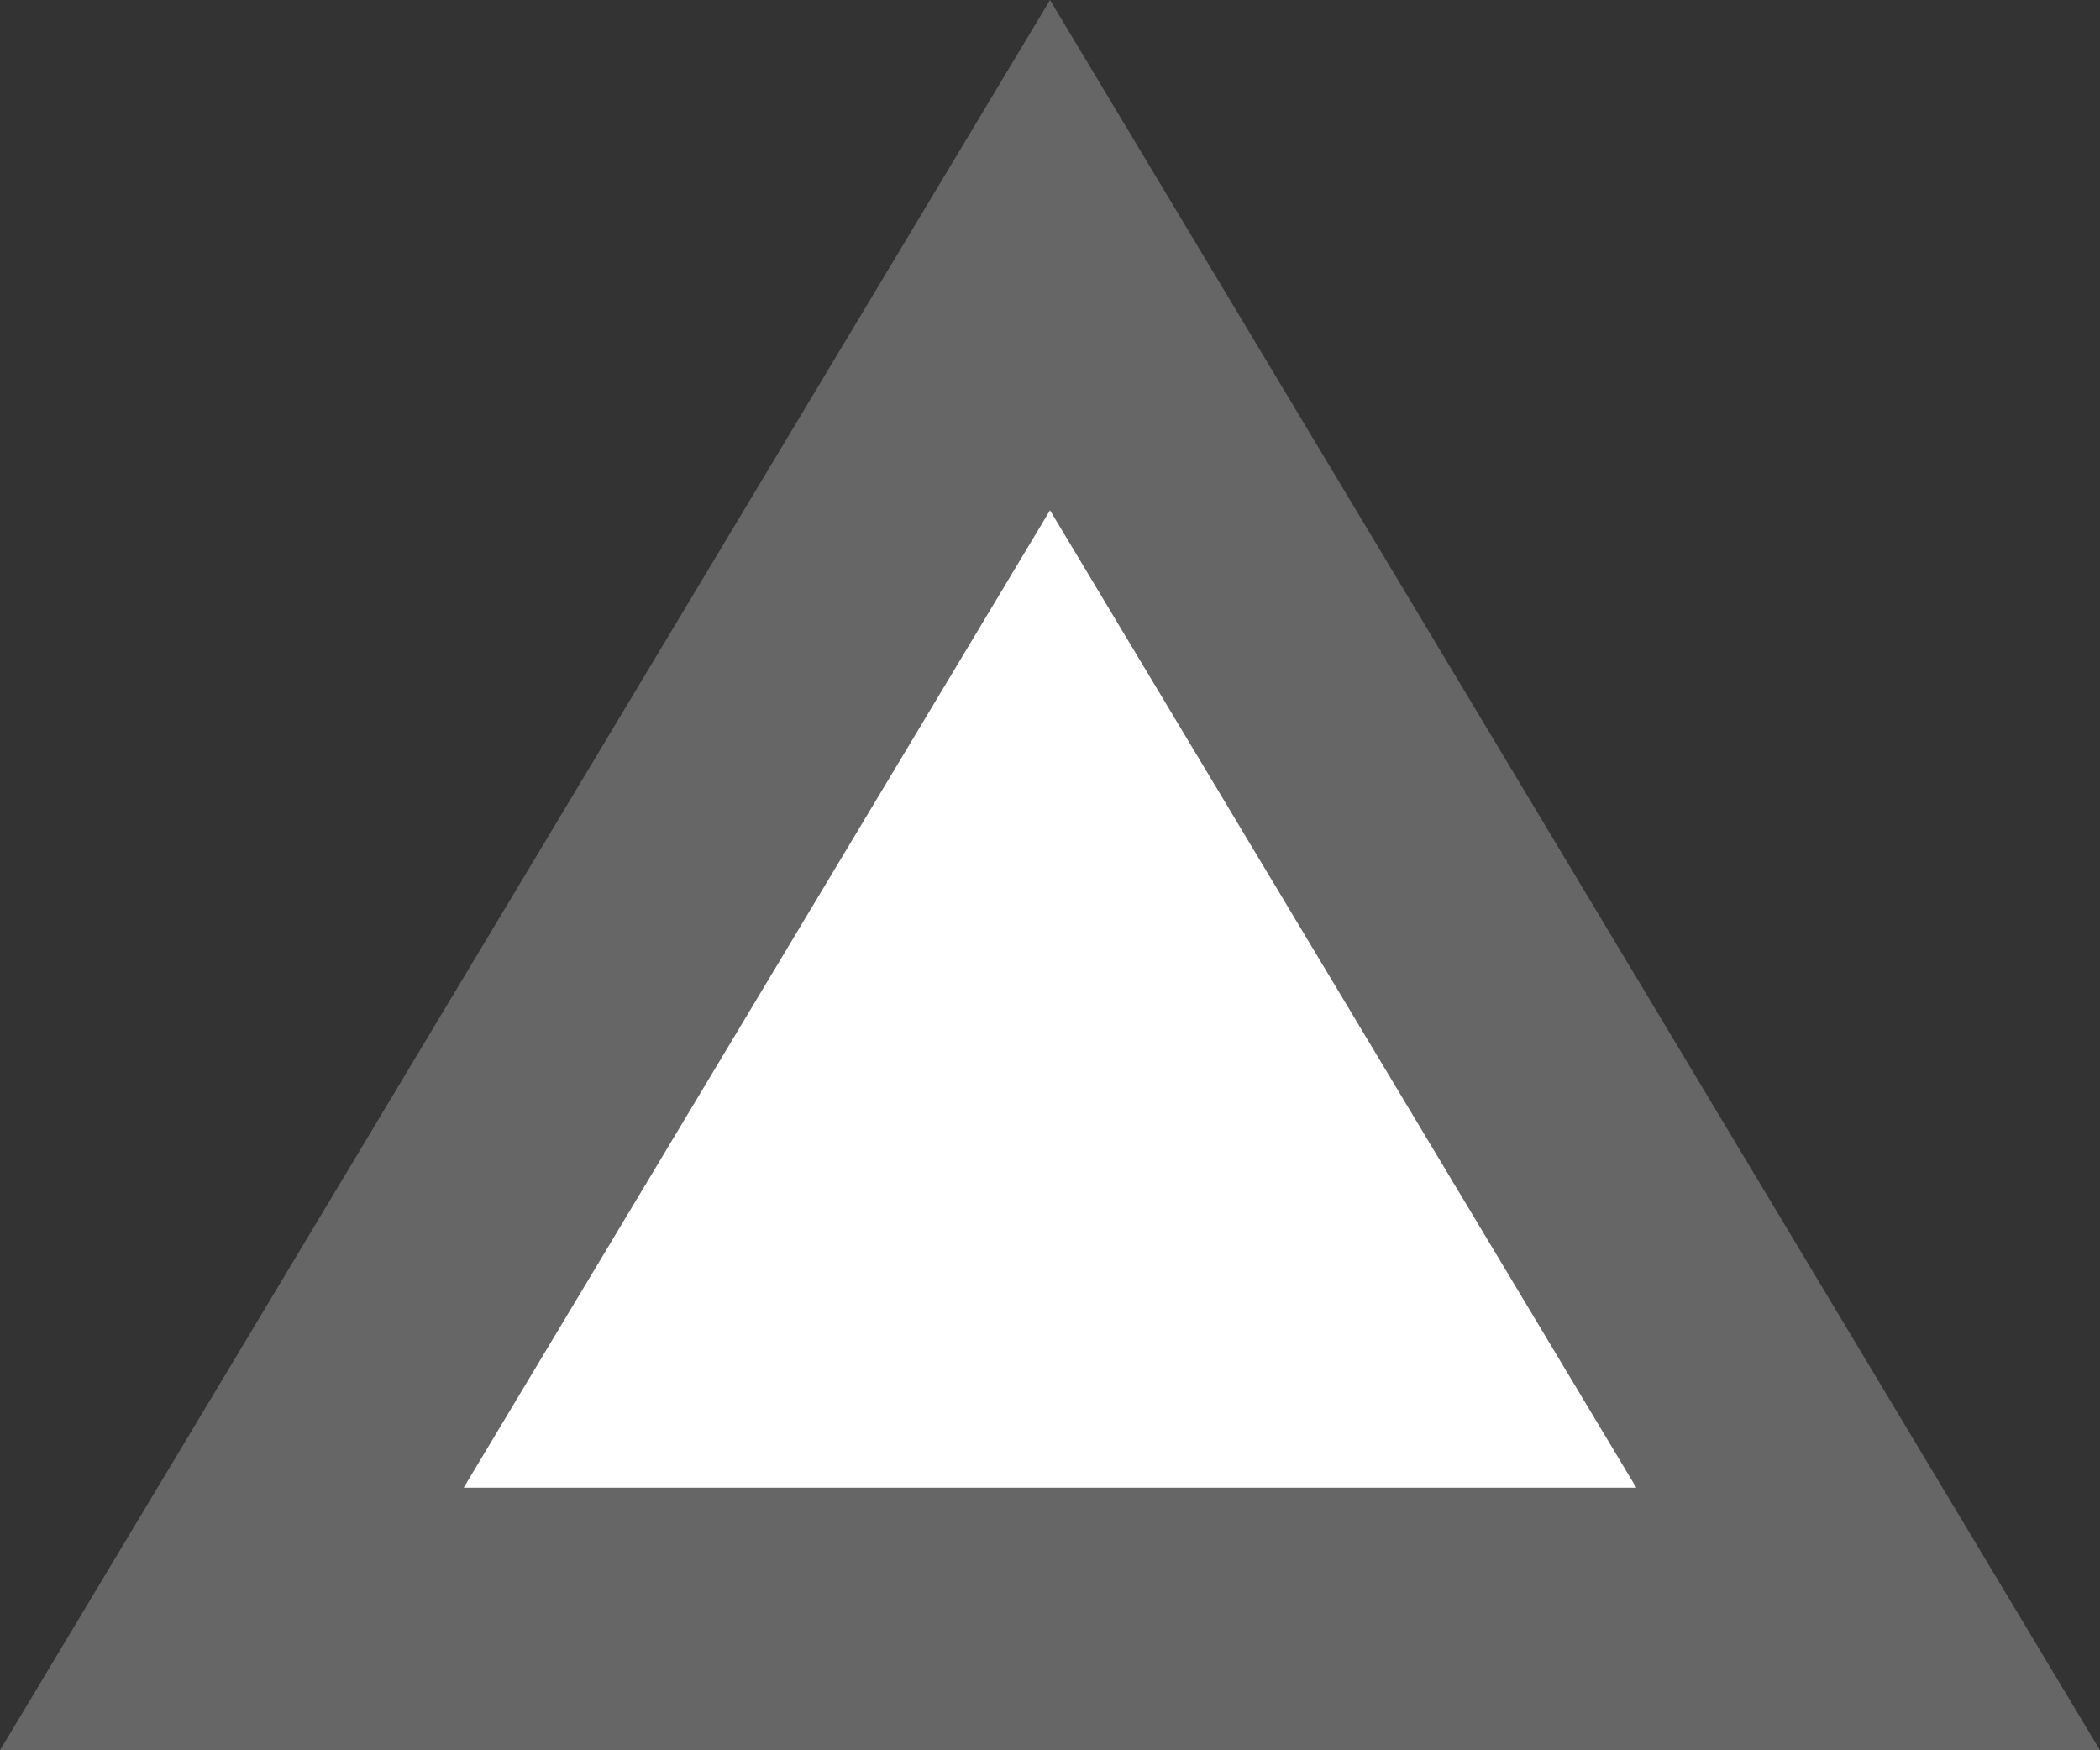
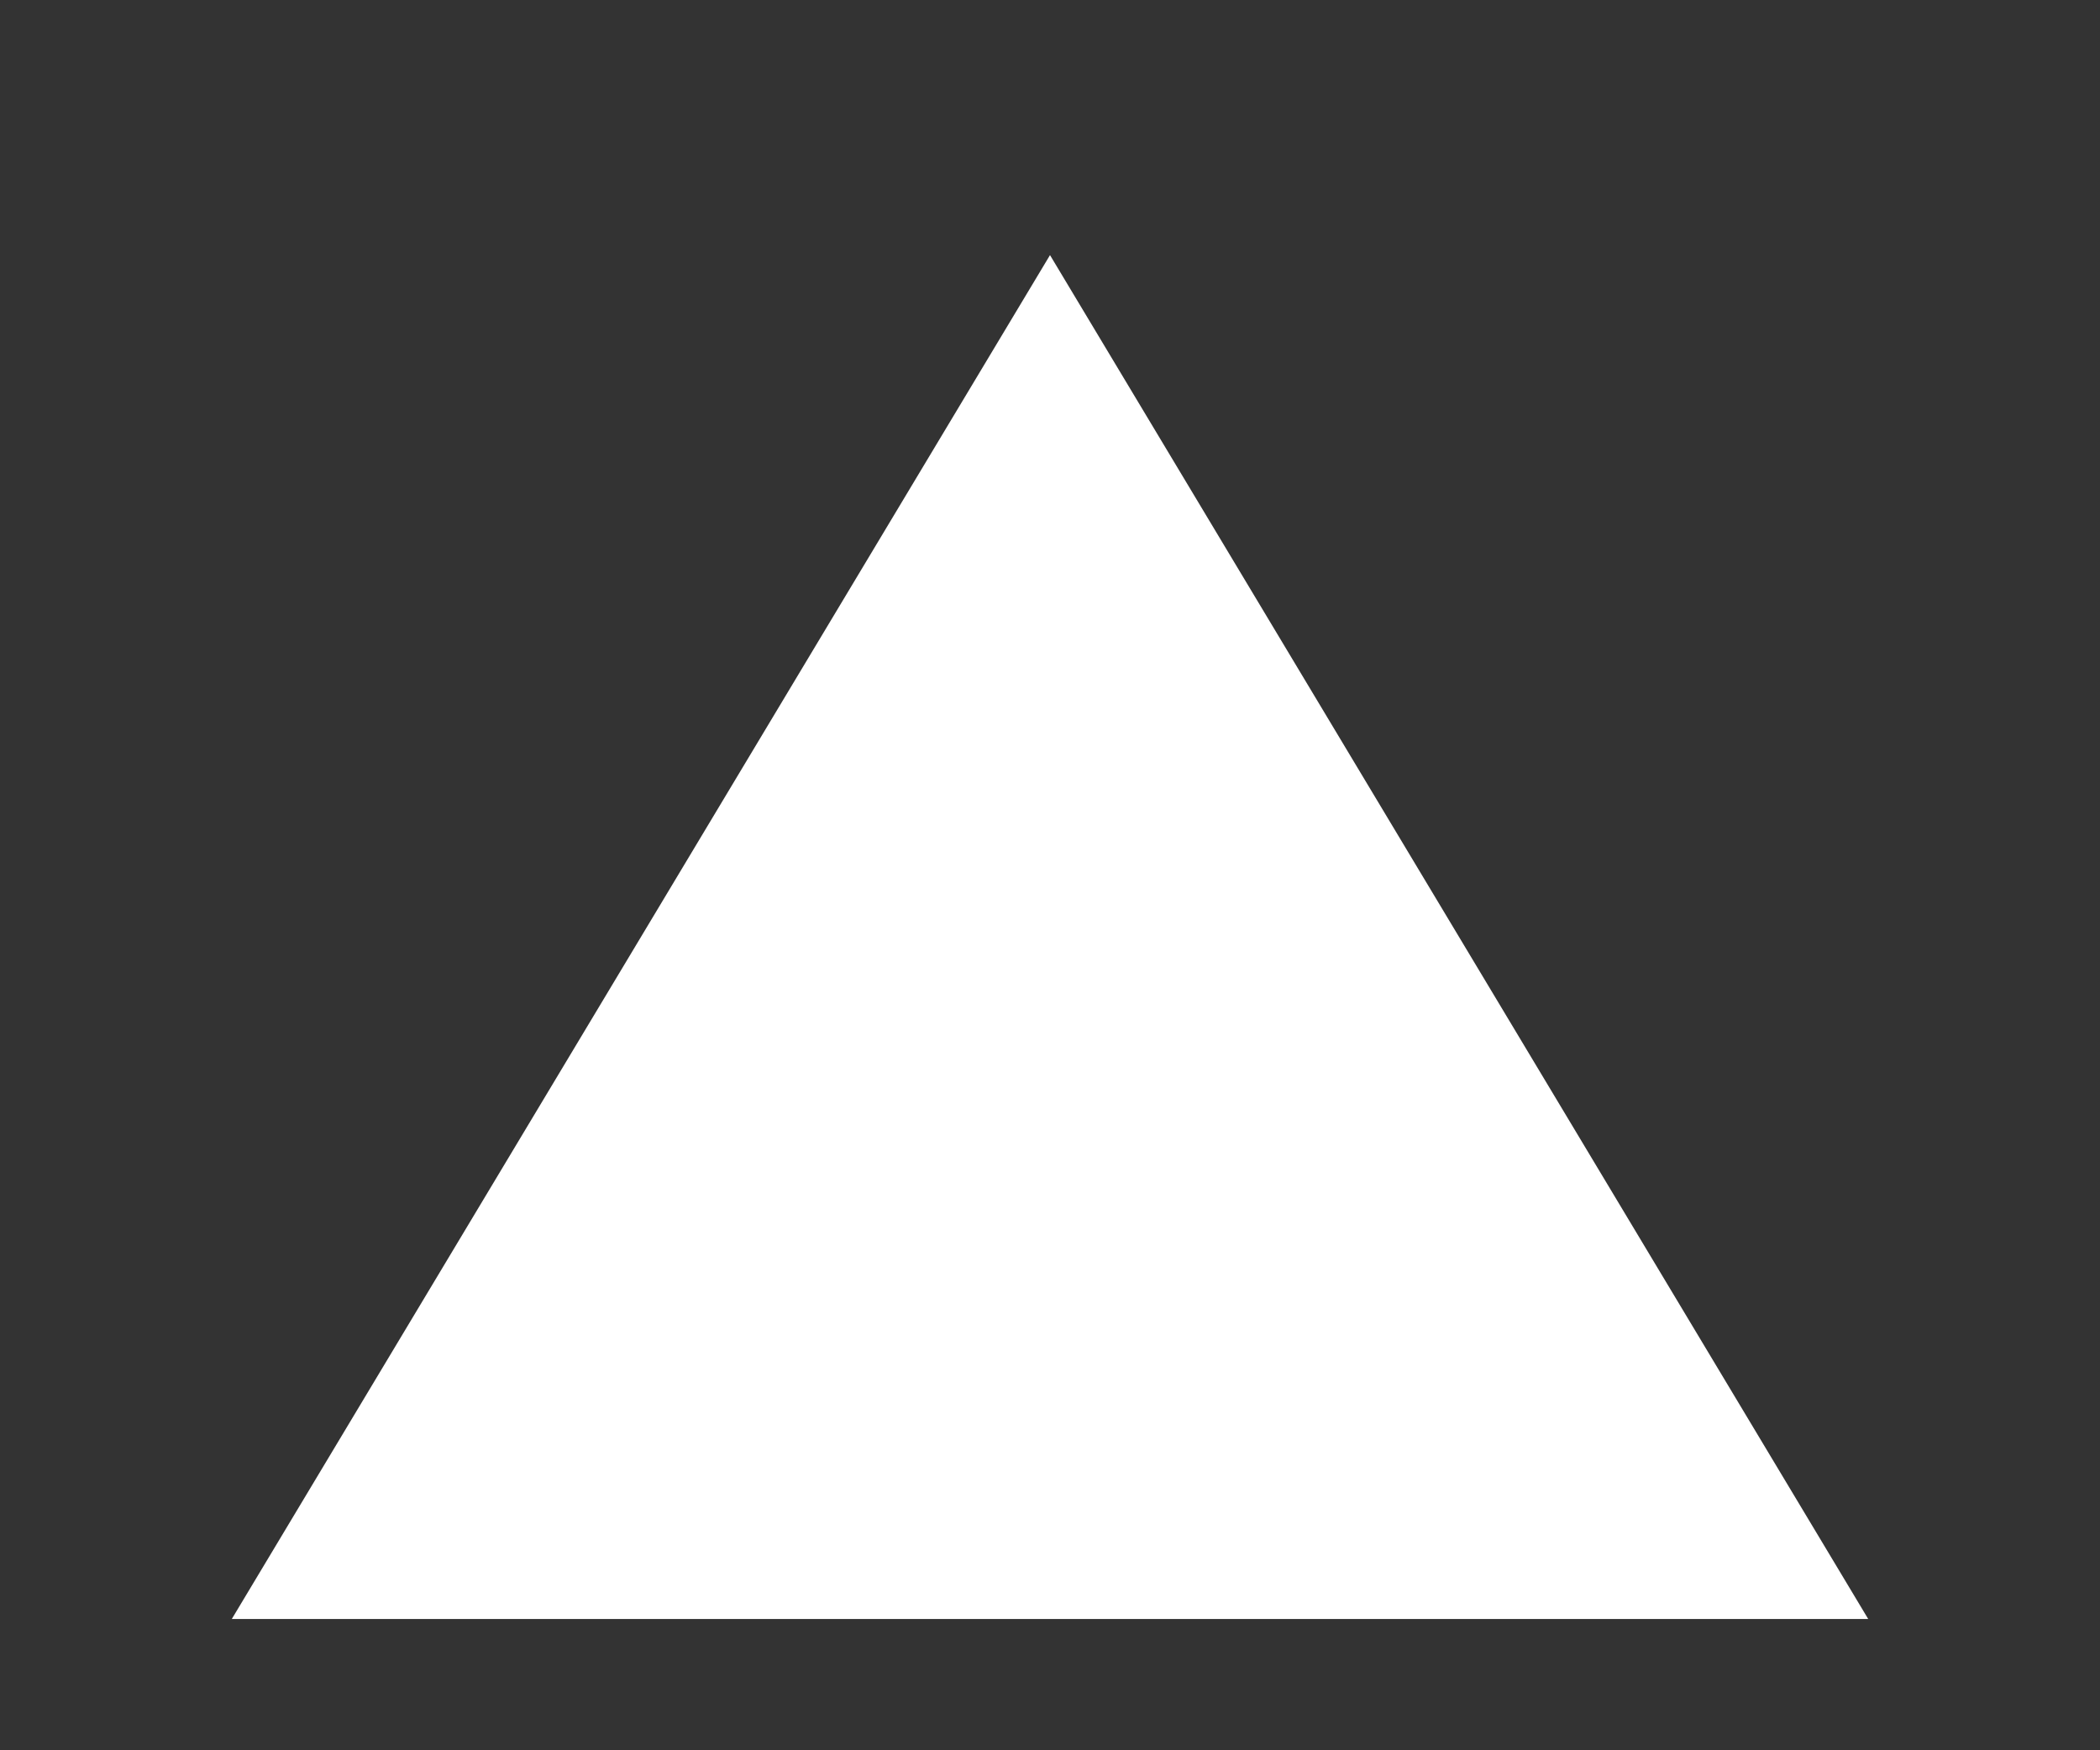
<svg xmlns="http://www.w3.org/2000/svg" width="24" height="20" viewBox="0 0 24 20">
  <rect x="0" y="0" width="24" height="20" fill="#333333" stroke="none" />
  <g id="多角形_112" data-name="多角形 112" fill="#fff">
    <path d="M 21.351 18.5 L 2.649 18.5 L 12 2.915 L 21.351 18.5 Z" stroke="none" />
-     <path d="M 12 5.831 L 5.299 17 L 18.701 17 L 12 5.831 M 12 0 L 24 20 L 0 20 L 12 0 Z" stroke="none" fill="#666" />
  </g>
</svg>